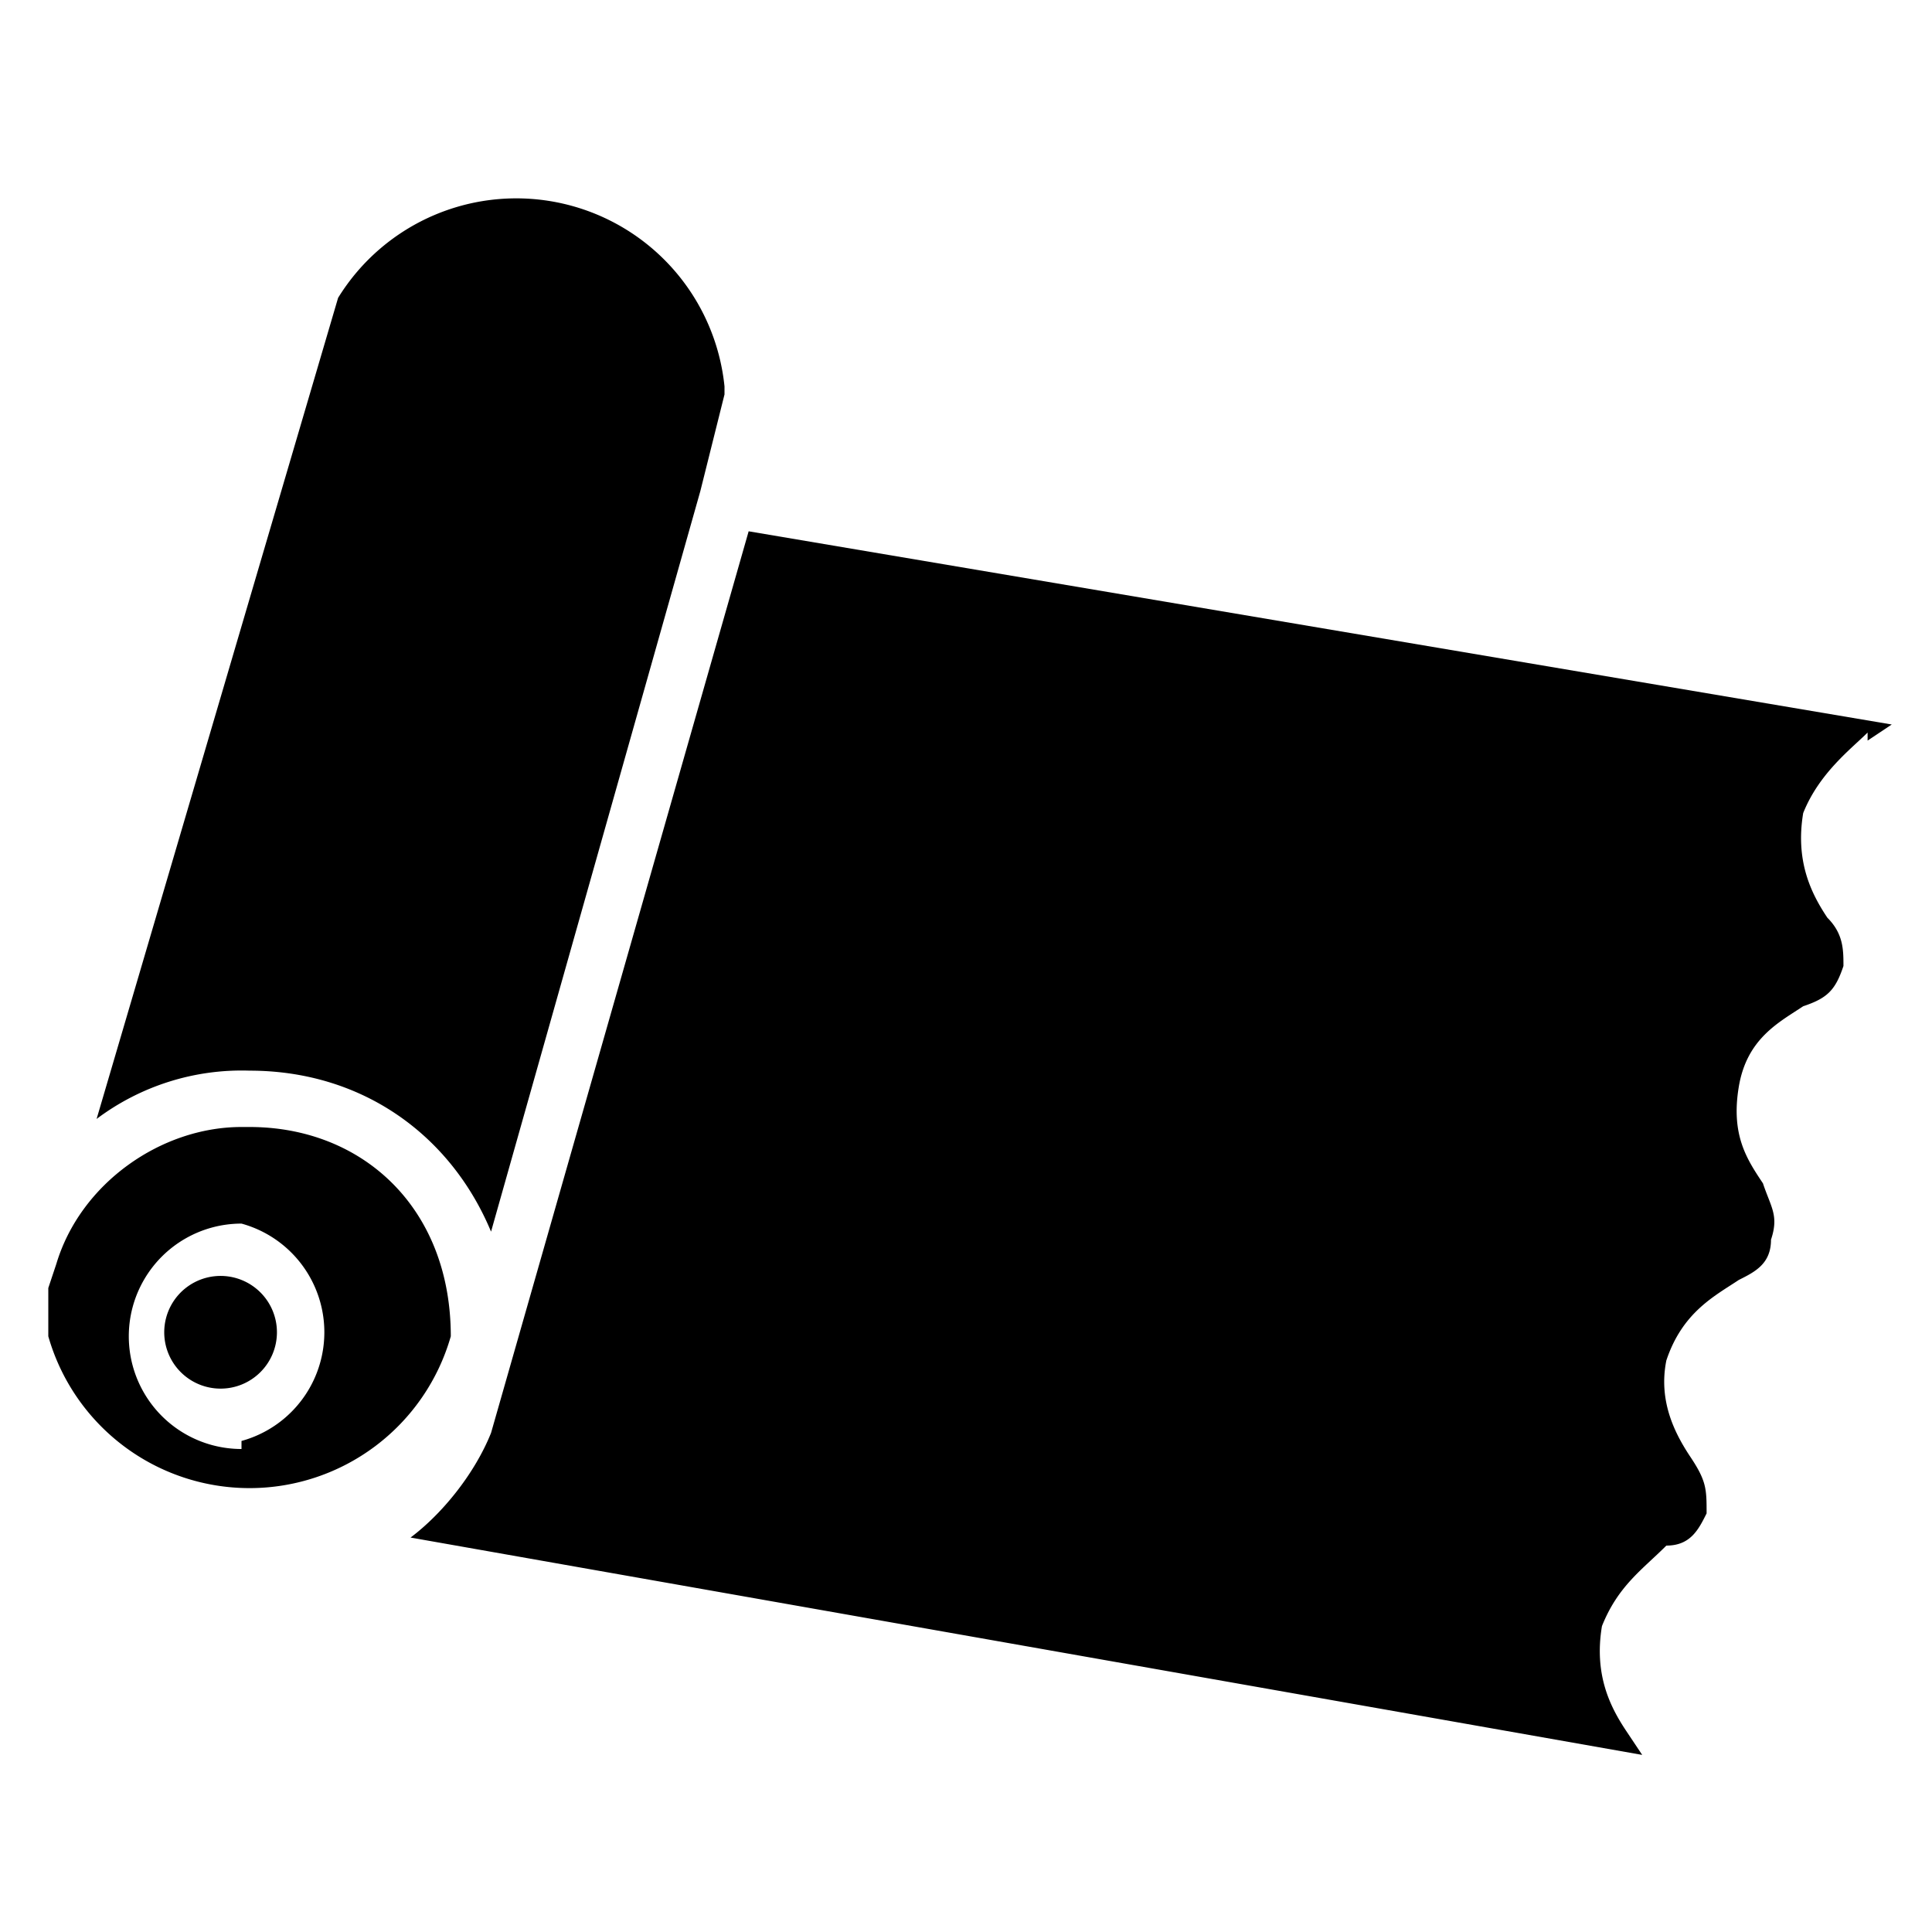
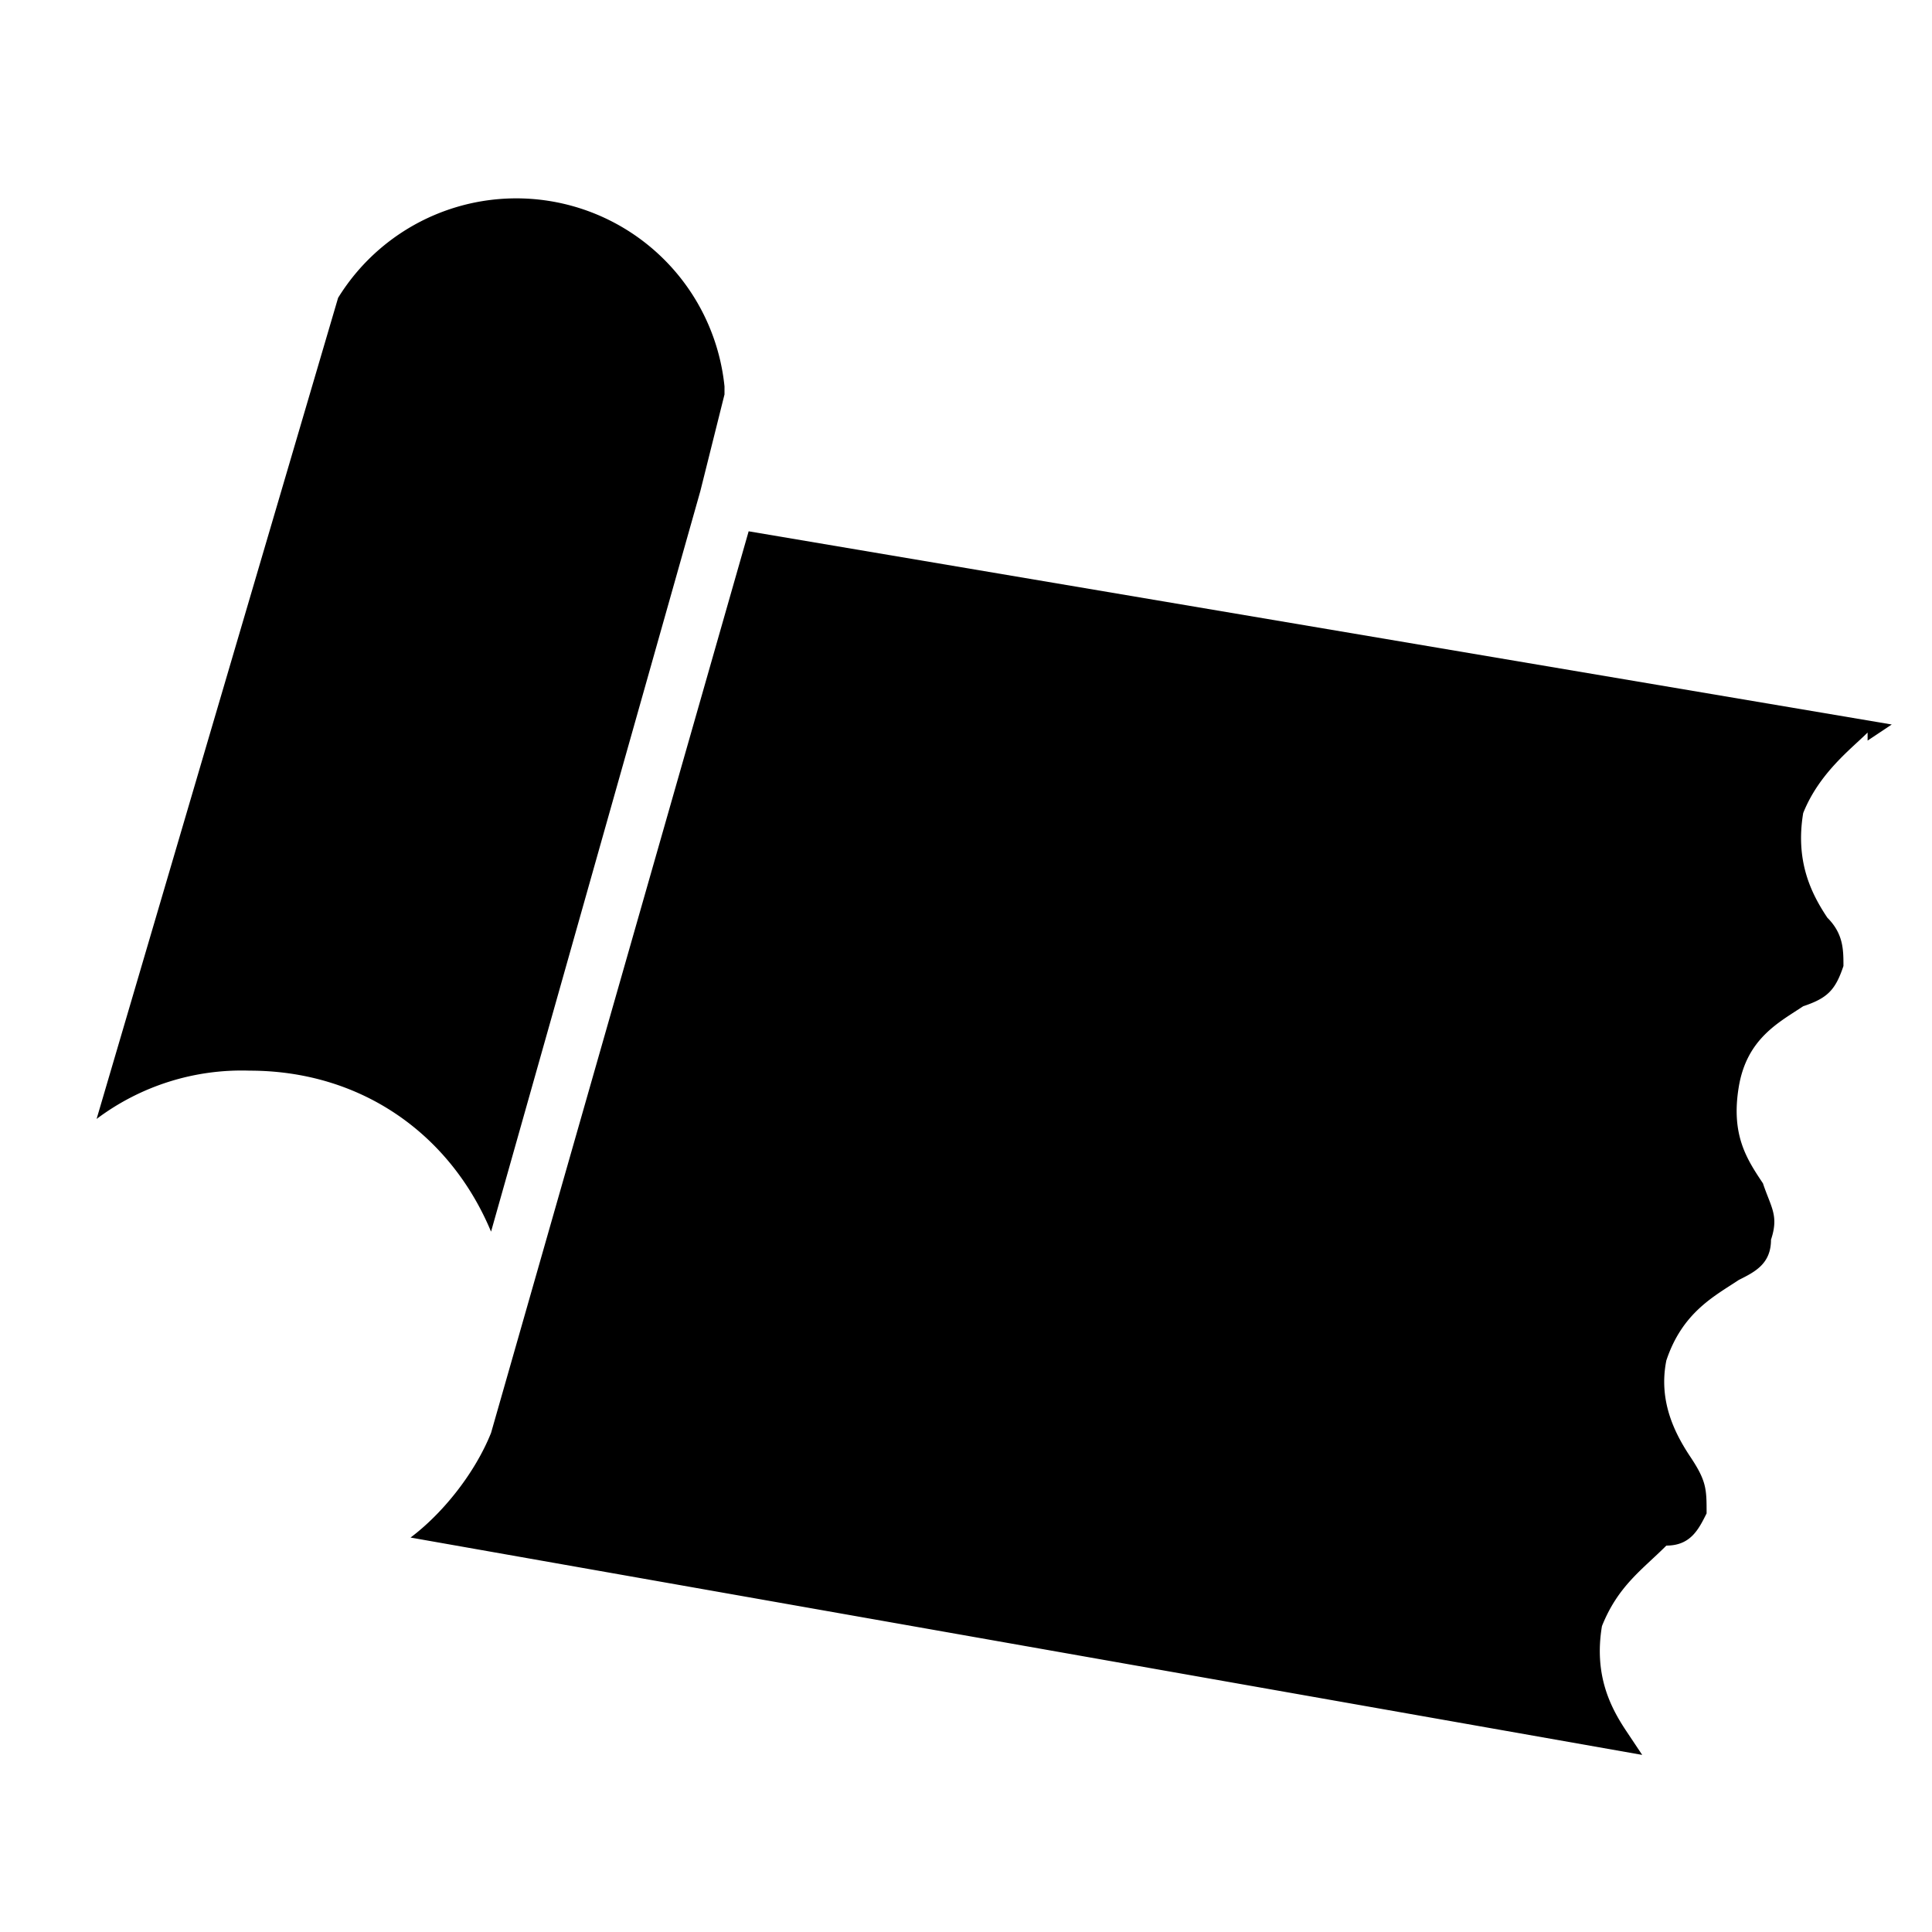
<svg xmlns="http://www.w3.org/2000/svg" viewBox="0 0 24 24">
-   <path d="M3 15.9a.7.7 0 1 0 0 1.3.7.7 0 0 0 0-1.3Z" />
-   <path d="M3 14c-1 0-2 .7-2.3 1.7l-.1.3v.6a2.6 2.6 0 0 0 5 0C5.6 15 4.5 14 3.1 14Zm0 4a1.4 1.4 0 0 1 0-2.8 1.4 1.4 0 0 1 0 2.7Z" />
  <path d="m6.1 15.3 2.6-9.2.3-1.2v-.1a2.6 2.6 0 0 0-4.8-1.1l-3 10.2a3 3 0 0 1 1.9-.6c1.4 0 2.5.8 3 2Zm17.1-6.1.3-.2L9.3 6.6 6.1 17.8c-.2.5-.6 1-1 1.3l15.3 2.7-.2-.3c-.2-.3-.4-.7-.3-1.3.2-.5.5-.7.8-1 .3 0 .4-.2.5-.4 0-.3 0-.4-.2-.7-.2-.3-.4-.7-.3-1.2.2-.6.6-.8.9-1 .2-.1.4-.2.4-.5.1-.3 0-.4-.1-.7-.2-.3-.4-.6-.3-1.2.1-.6.5-.8.8-1 .3-.1.4-.2.5-.5 0-.2 0-.4-.2-.6-.2-.3-.4-.7-.3-1.3.2-.5.6-.8.8-1Z" />
</svg>